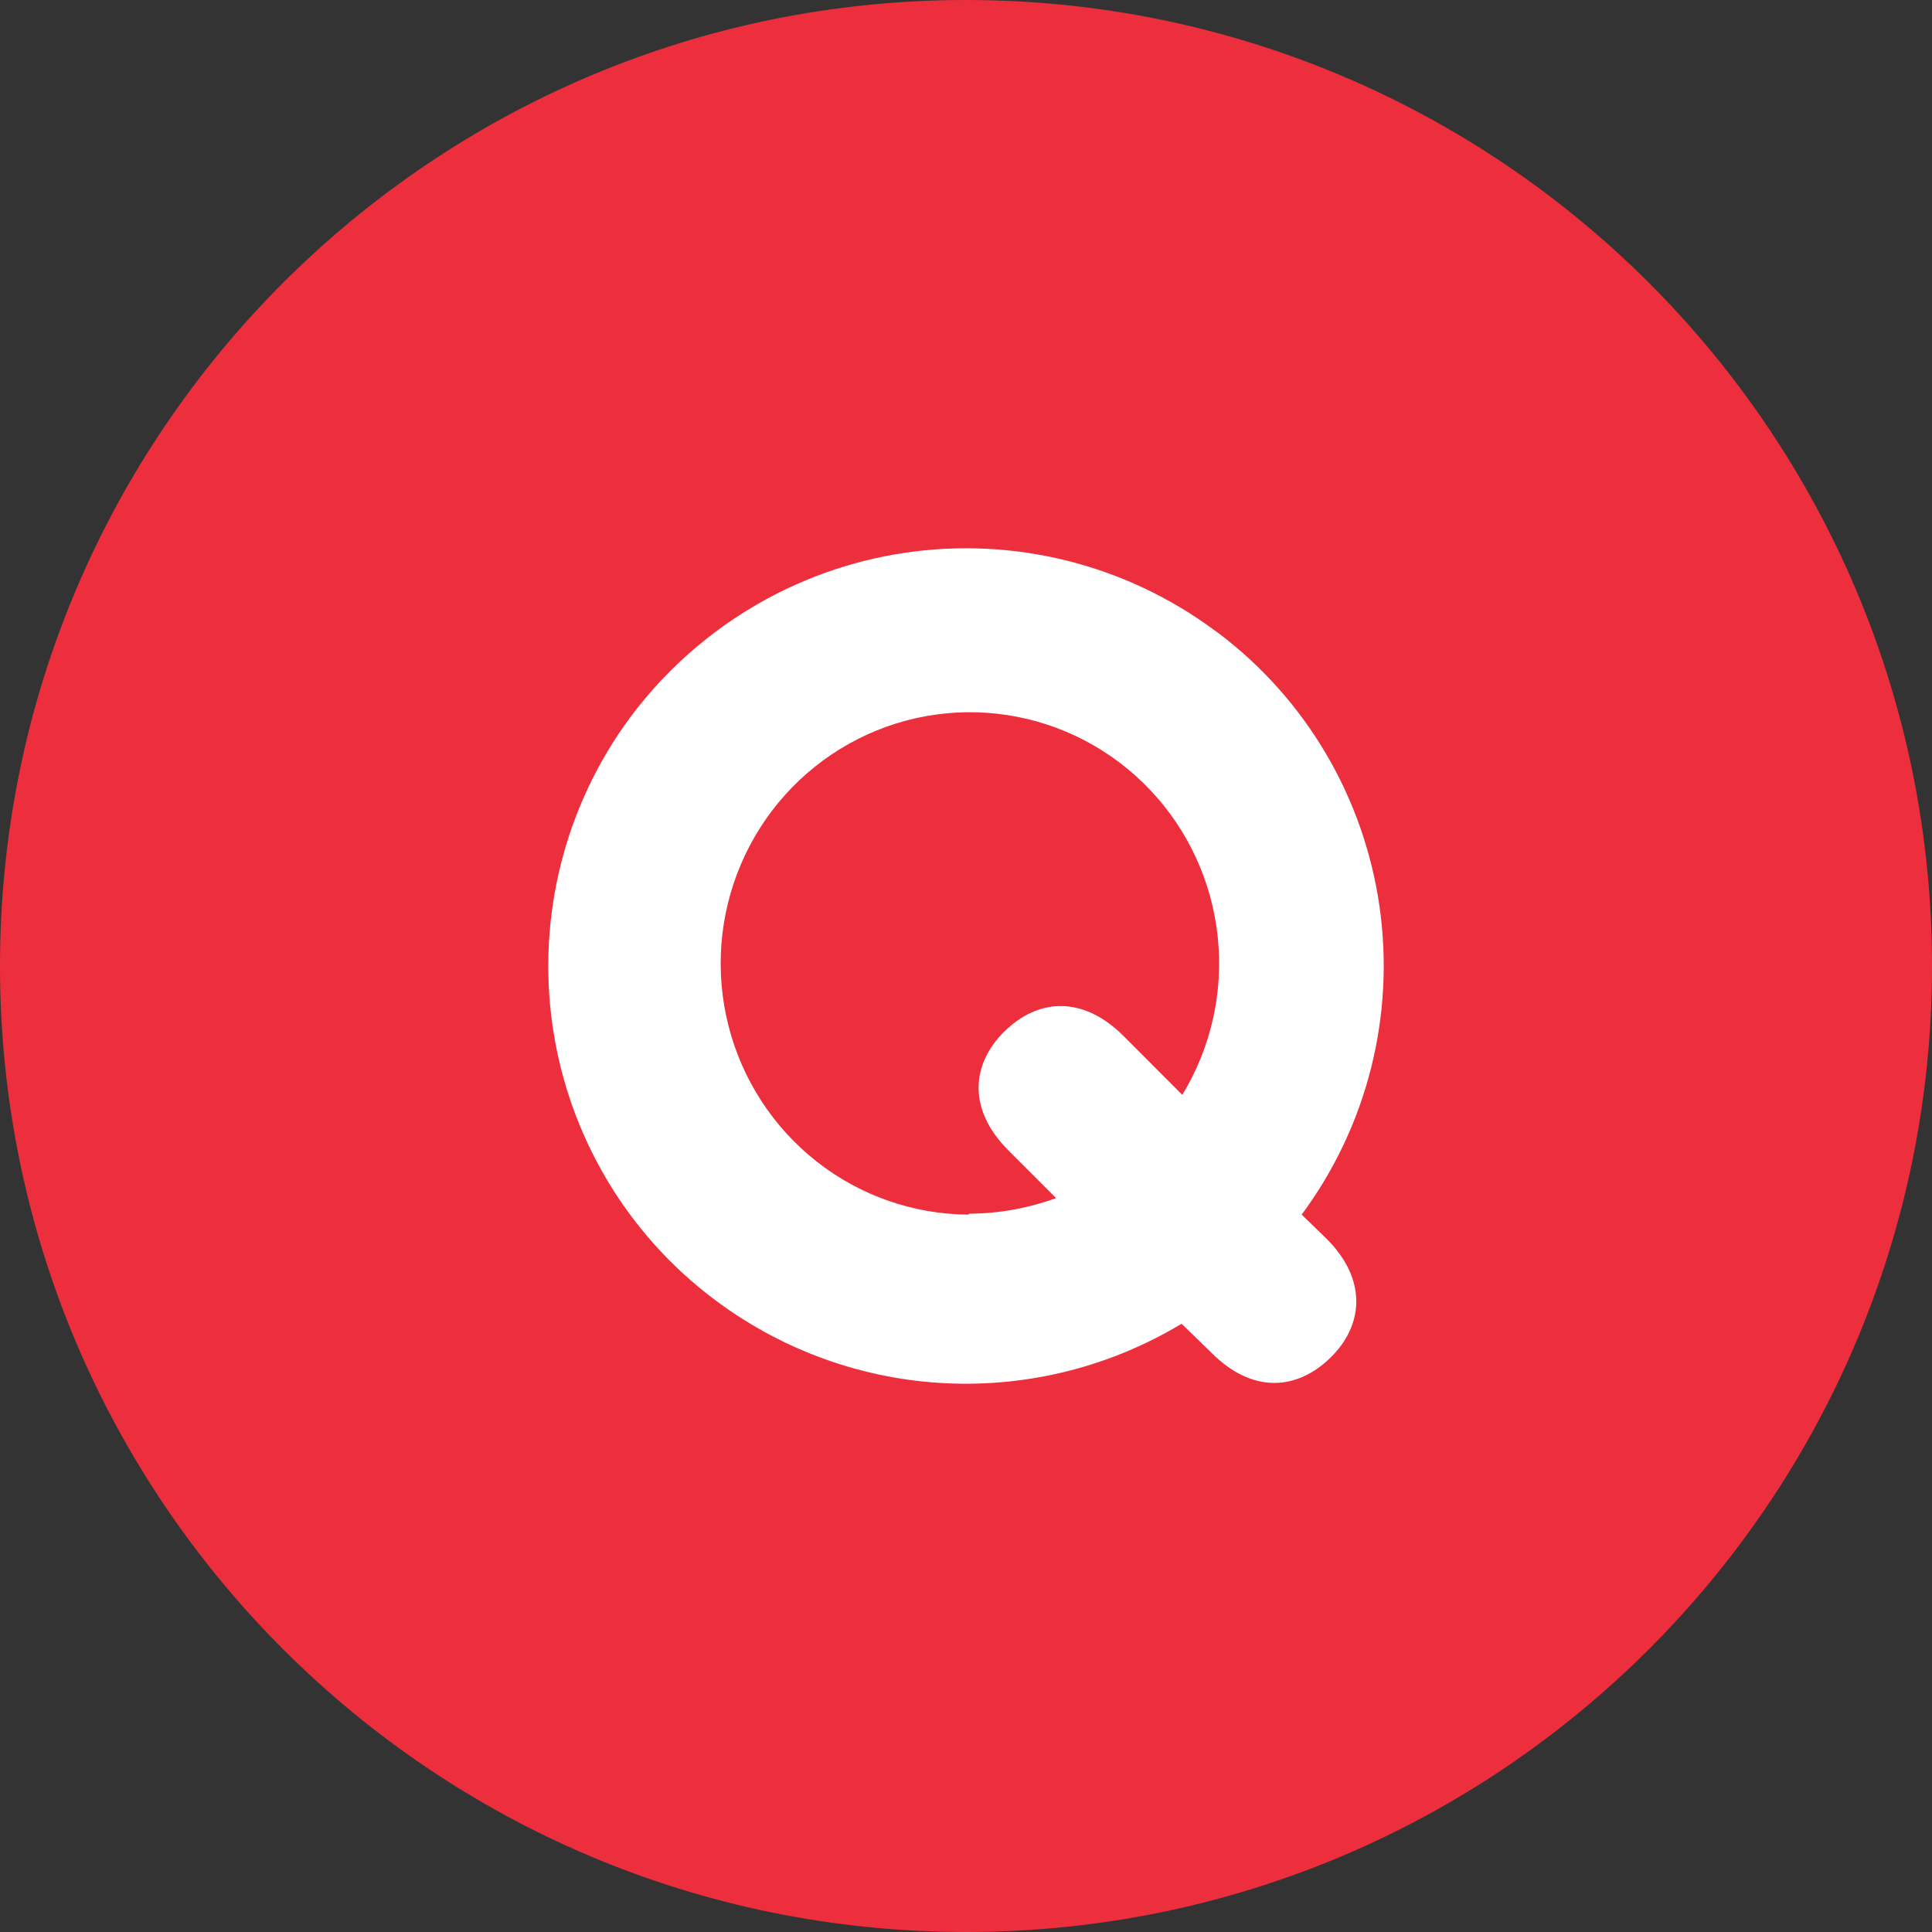
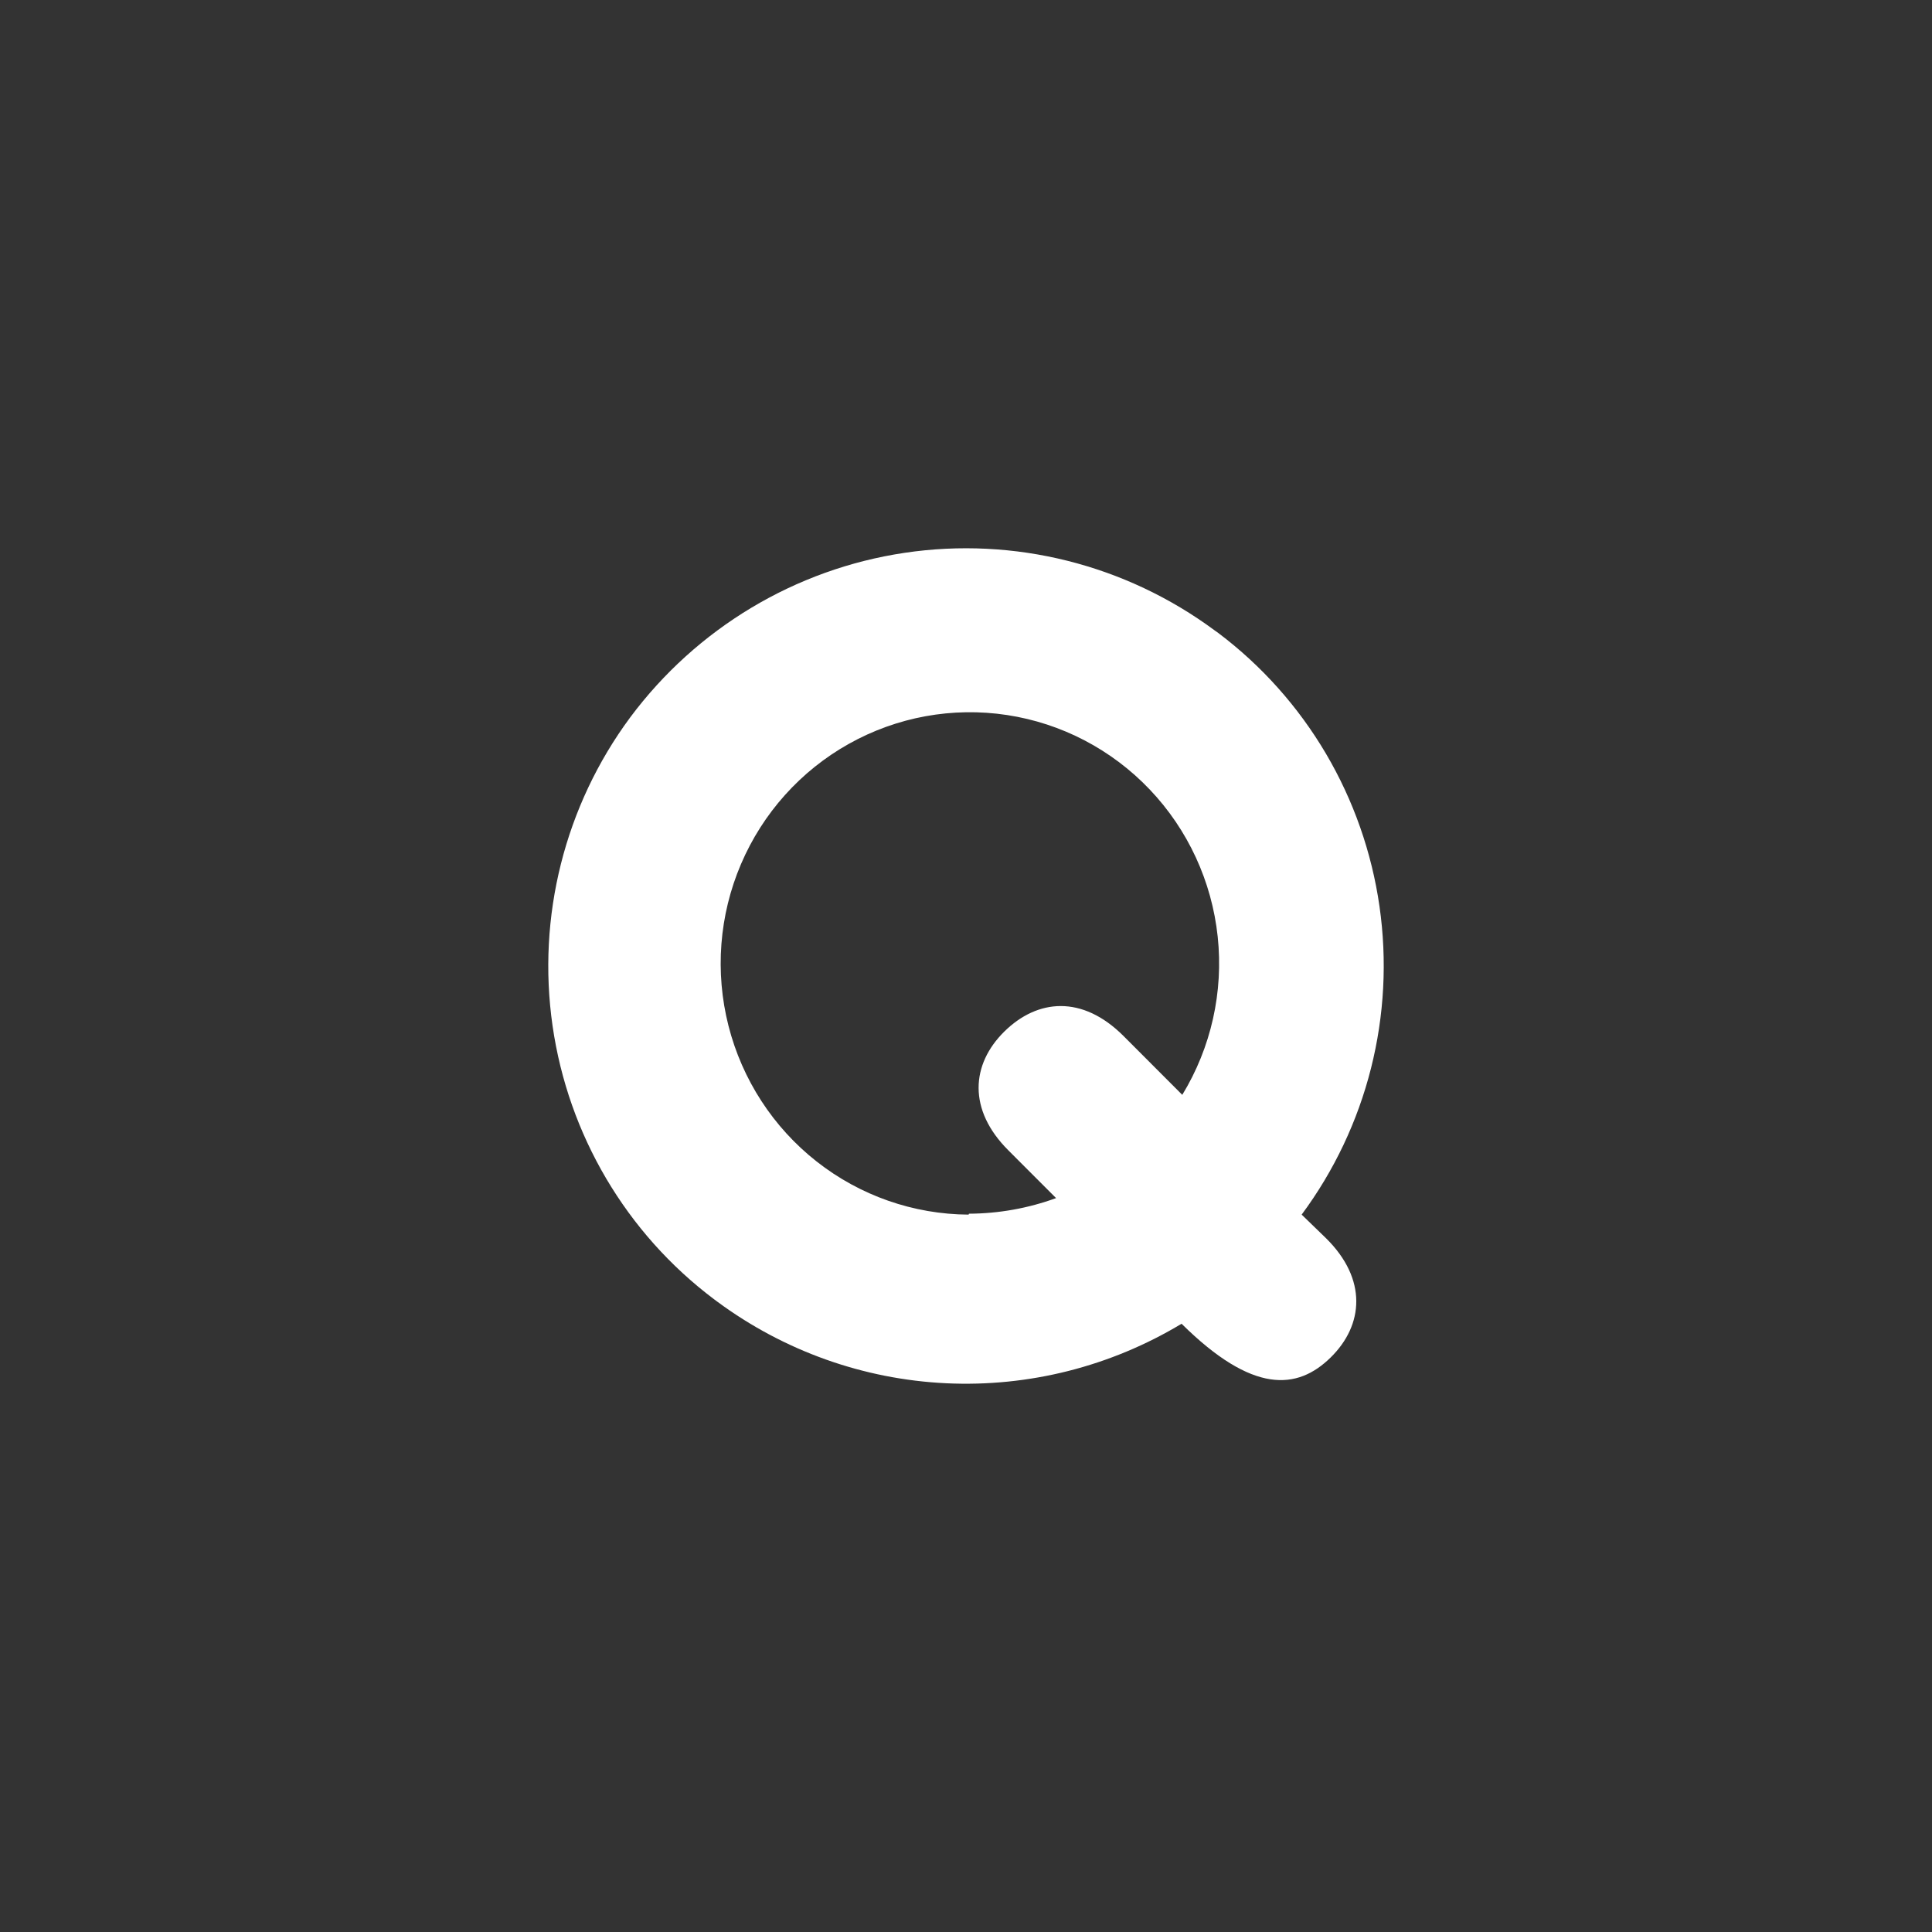
<svg xmlns="http://www.w3.org/2000/svg" width="148" height="148" viewBox="0 0 148 148" fill="none">
  <rect x="0" y="0" width="148" height="148" fill="#333333" stroke="none" />
-   <path d="M74 148C114.869 148 148 114.869 148 74C148 33.131 114.869 0 74 0C33.131 0 0 33.131 0 74C0 114.869 33.131 148 74 148Z" fill="#ED2F3D" />
-   <path d="M99.713 93.045C102.196 89.697 104.001 85.889 105.024 81.838C106.047 77.787 106.269 73.573 105.676 69.435C105.083 65.298 103.687 61.319 101.569 57.725C99.45 54.132 96.65 50.994 93.328 48.491L93.046 48.29C86.216 43.235 77.684 41.1 69.302 42.348C60.92 43.596 53.364 48.127 48.276 54.956C43.264 61.724 41.124 70.222 42.328 78.58C43.531 86.939 47.98 94.473 54.695 99.525L54.952 99.716C60.058 103.49 66.155 105.664 72.48 105.964C78.805 106.264 85.078 104.679 90.514 101.405L92.813 103.638C95.973 106.81 99.388 106.483 101.928 103.995C104.469 101.506 104.751 97.992 101.59 94.864L99.713 93.045ZM74.2 93.045C69.979 93.023 65.885 91.592 62.557 88.976C59.229 86.359 56.855 82.705 55.806 78.585C54.757 74.464 55.092 70.109 56.76 66.201C58.427 62.293 61.332 59.052 65.021 56.985C68.71 54.917 72.974 54.14 77.147 54.775C81.321 55.41 85.168 57.42 88.087 60.493C91.006 63.565 92.833 67.526 93.282 71.756C93.731 75.986 92.777 80.246 90.568 83.871L86.067 79.362C82.907 76.204 79.477 76.518 76.936 79.021C74.396 81.525 74.114 85.011 77.261 88.138L80.901 91.78C78.761 92.561 76.503 92.965 74.227 92.975L74.2 93.045Z" fill="white" />
+   <path d="M99.713 93.045C102.196 89.697 104.001 85.889 105.024 81.838C106.047 77.787 106.269 73.573 105.676 69.435C105.083 65.298 103.687 61.319 101.569 57.725C99.45 54.132 96.65 50.994 93.328 48.491L93.046 48.29C86.216 43.235 77.684 41.1 69.302 42.348C60.92 43.596 53.364 48.127 48.276 54.956C43.264 61.724 41.124 70.222 42.328 78.58C43.531 86.939 47.98 94.473 54.695 99.525L54.952 99.716C60.058 103.49 66.155 105.664 72.48 105.964C78.805 106.264 85.078 104.679 90.514 101.405C95.973 106.81 99.388 106.483 101.928 103.995C104.469 101.506 104.751 97.992 101.59 94.864L99.713 93.045ZM74.2 93.045C69.979 93.023 65.885 91.592 62.557 88.976C59.229 86.359 56.855 82.705 55.806 78.585C54.757 74.464 55.092 70.109 56.76 66.201C58.427 62.293 61.332 59.052 65.021 56.985C68.71 54.917 72.974 54.14 77.147 54.775C81.321 55.41 85.168 57.42 88.087 60.493C91.006 63.565 92.833 67.526 93.282 71.756C93.731 75.986 92.777 80.246 90.568 83.871L86.067 79.362C82.907 76.204 79.477 76.518 76.936 79.021C74.396 81.525 74.114 85.011 77.261 88.138L80.901 91.78C78.761 92.561 76.503 92.965 74.227 92.975L74.2 93.045Z" fill="white" />
</svg>